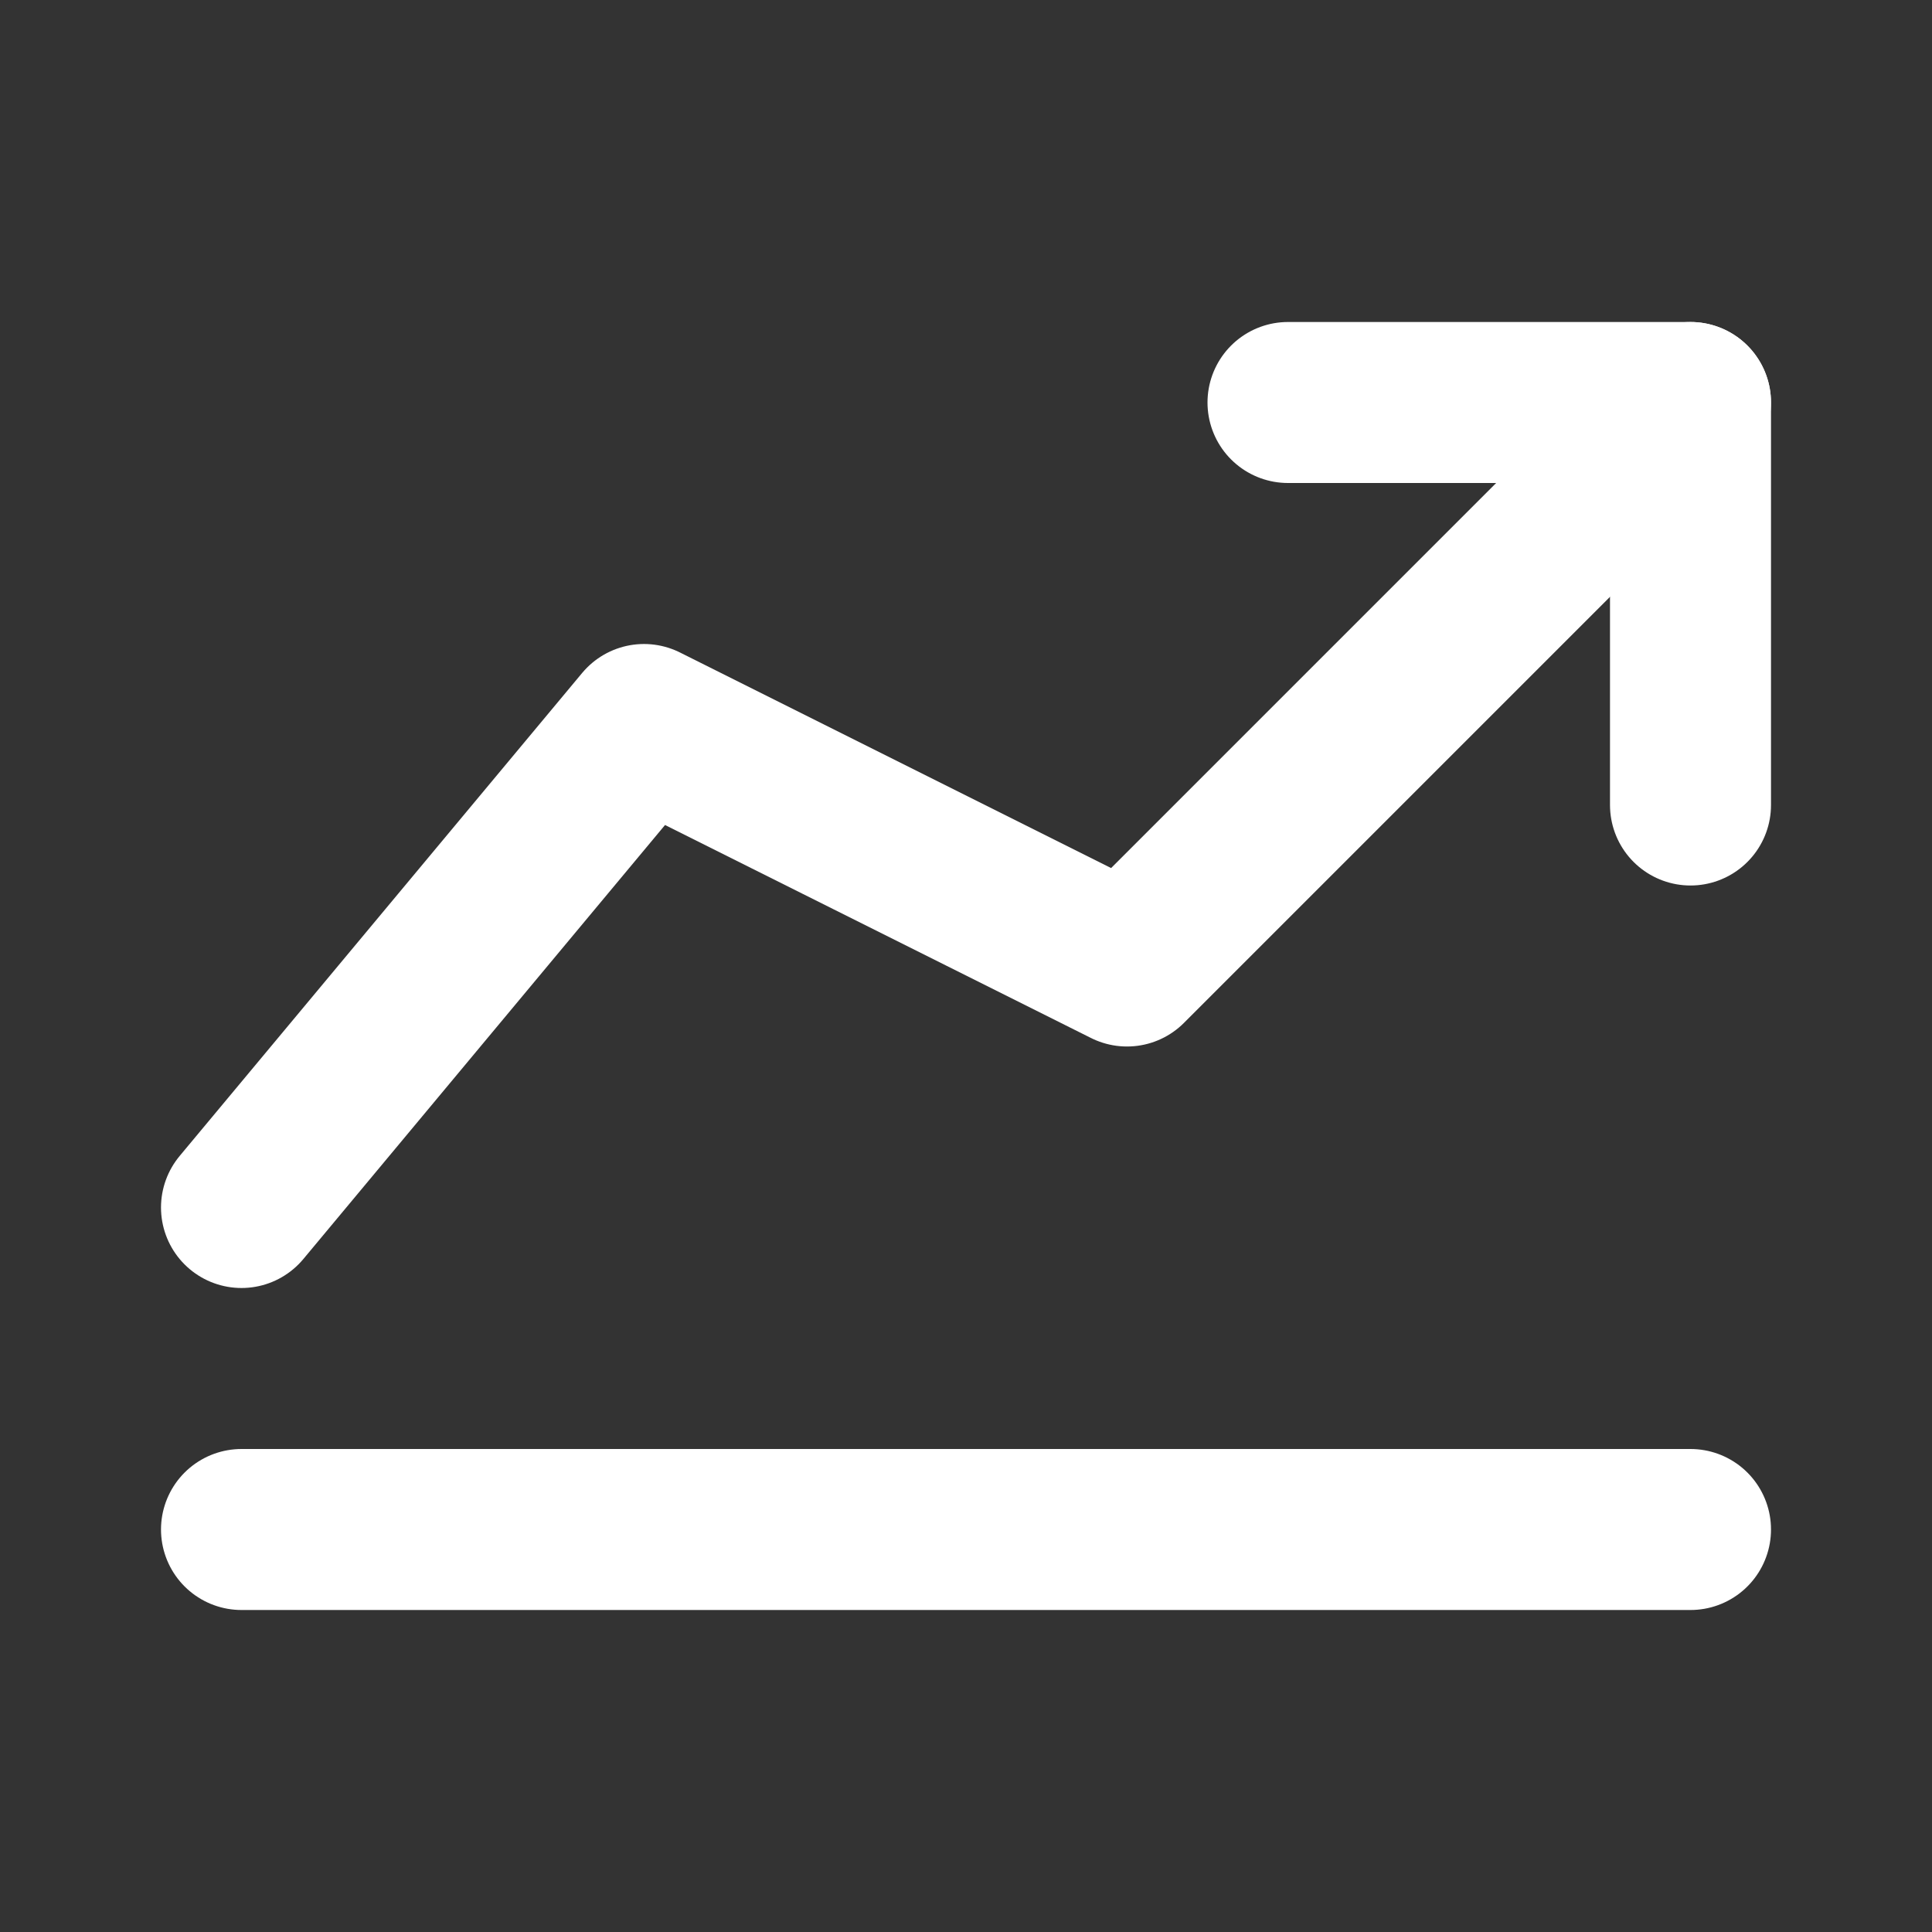
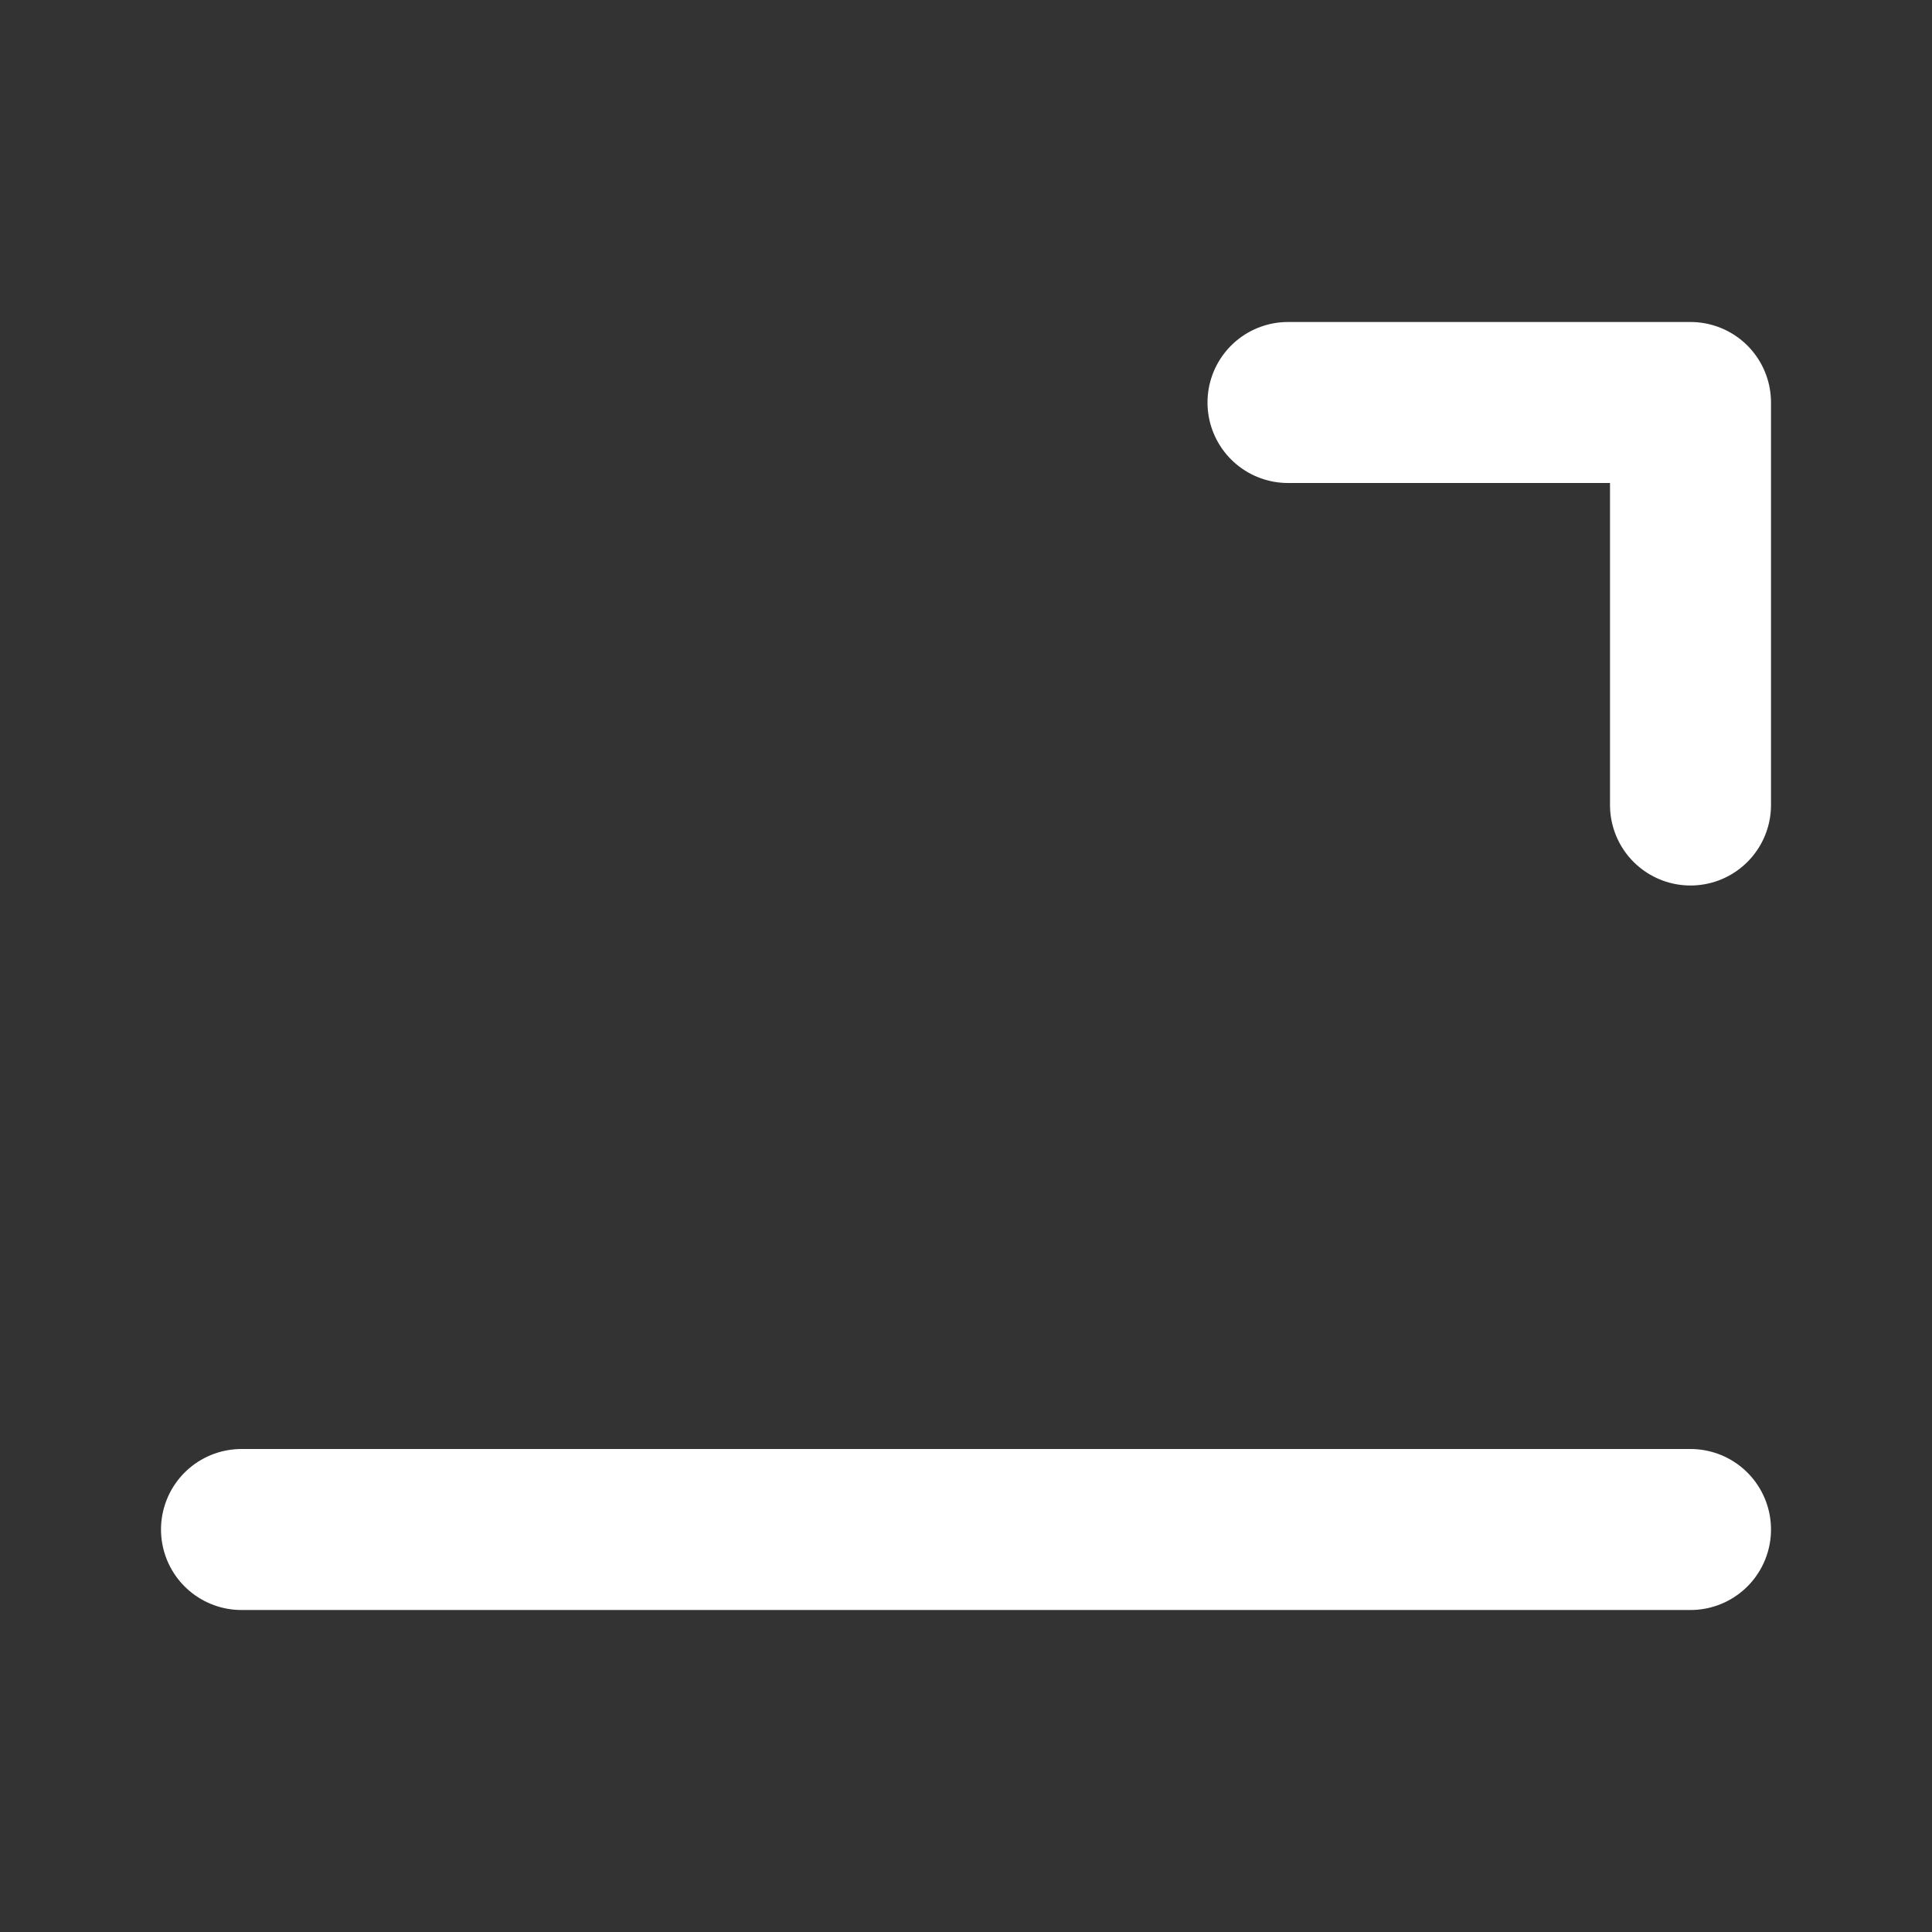
<svg xmlns="http://www.w3.org/2000/svg" fill="#ffffff" width="64px" height="64px" viewBox="0 0 24 24" id="statistic-grow" data-name="Line Color" class="icon line-color" stroke="#ffffff">
  <rect x="0" y="0" width="24" height="24" fill="#333333" stroke="none" />
  <g id="SVGRepo_bgCarrier" stroke-width="0" />
  <g id="SVGRepo_tracerCarrier" stroke-linecap="round" stroke-linejoin="round" />
  <g id="SVGRepo_iconCarrier">
    <line id="secondary" x1="3" y1="19" x2="21" y2="19" style="fill: none; stroke: #fffffffffff; stroke-linecap: round; stroke-linejoin: round; stroke-width: 2;" />
-     <polyline id="primary" points="3 15 8 9 14 12 21 5" style="fill: none; stroke: #ffffff; stroke-linecap: round; stroke-linejoin: round; stroke-width: 2;" />
    <polyline id="primary-2" data-name="primary" points="21 10 21 5 16 5" style="fill: none; stroke: #ffffff; stroke-linecap: round; stroke-linejoin: round; stroke-width: 2;" />
  </g>
</svg>